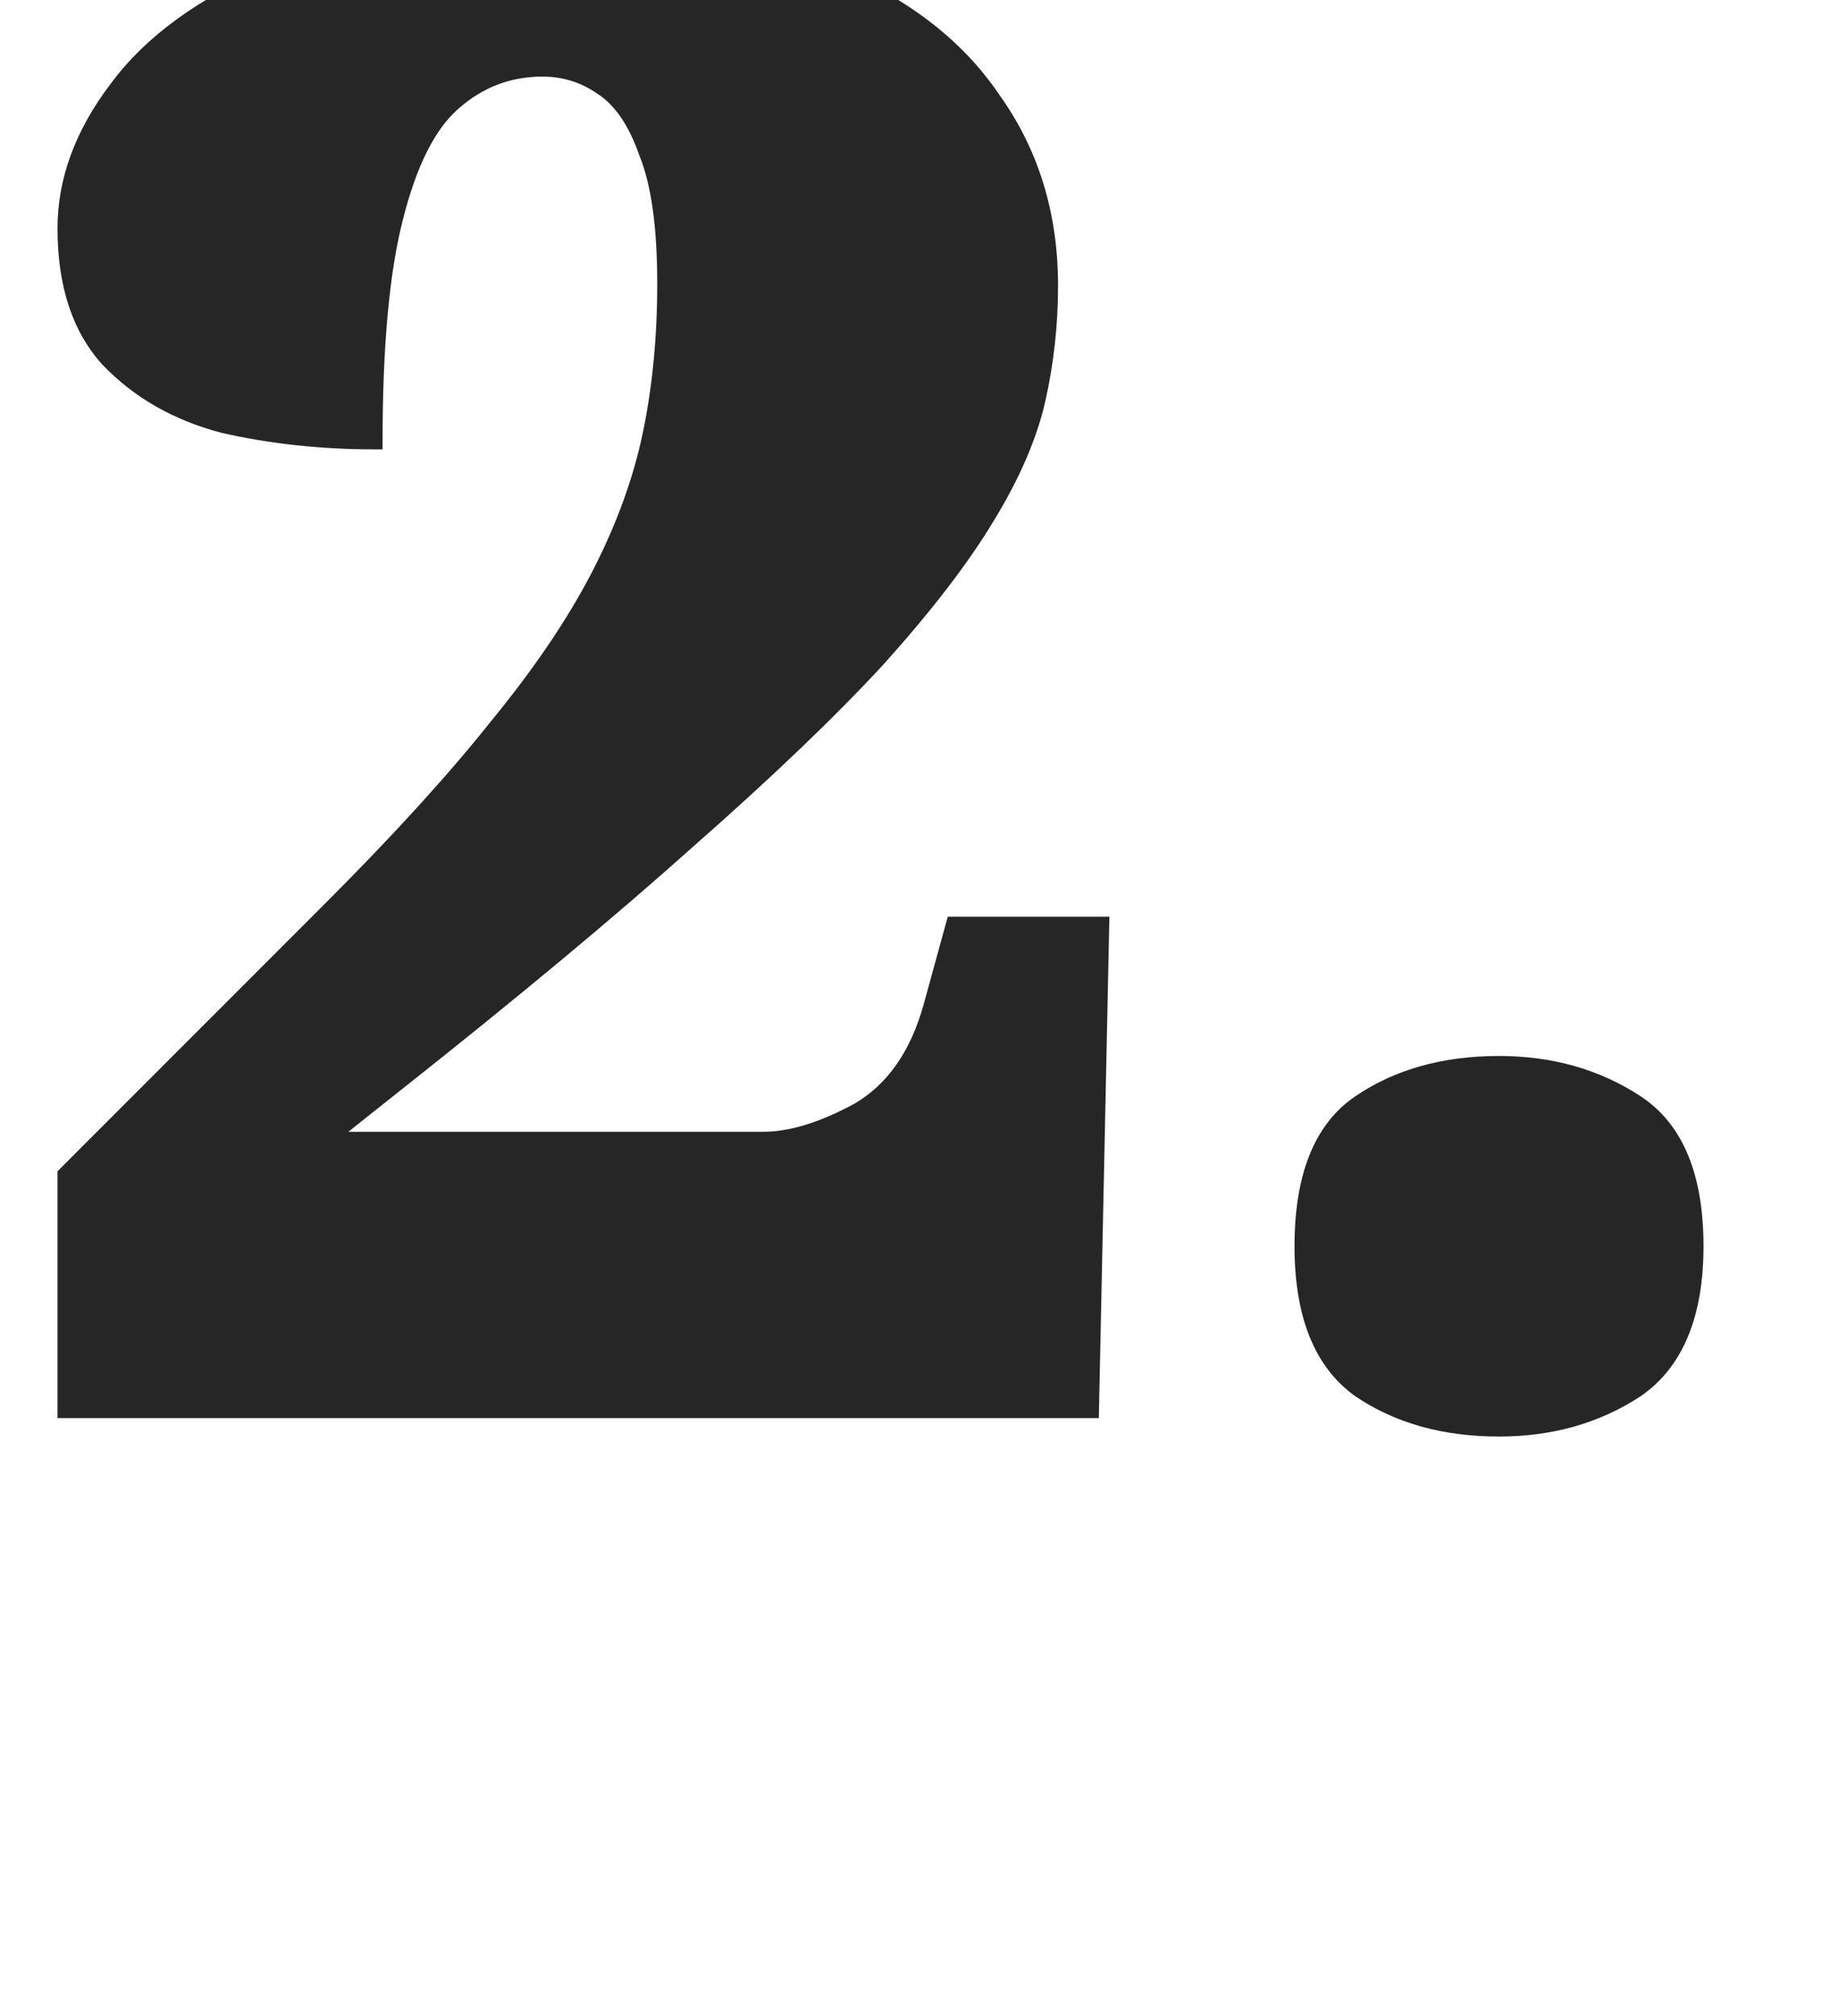
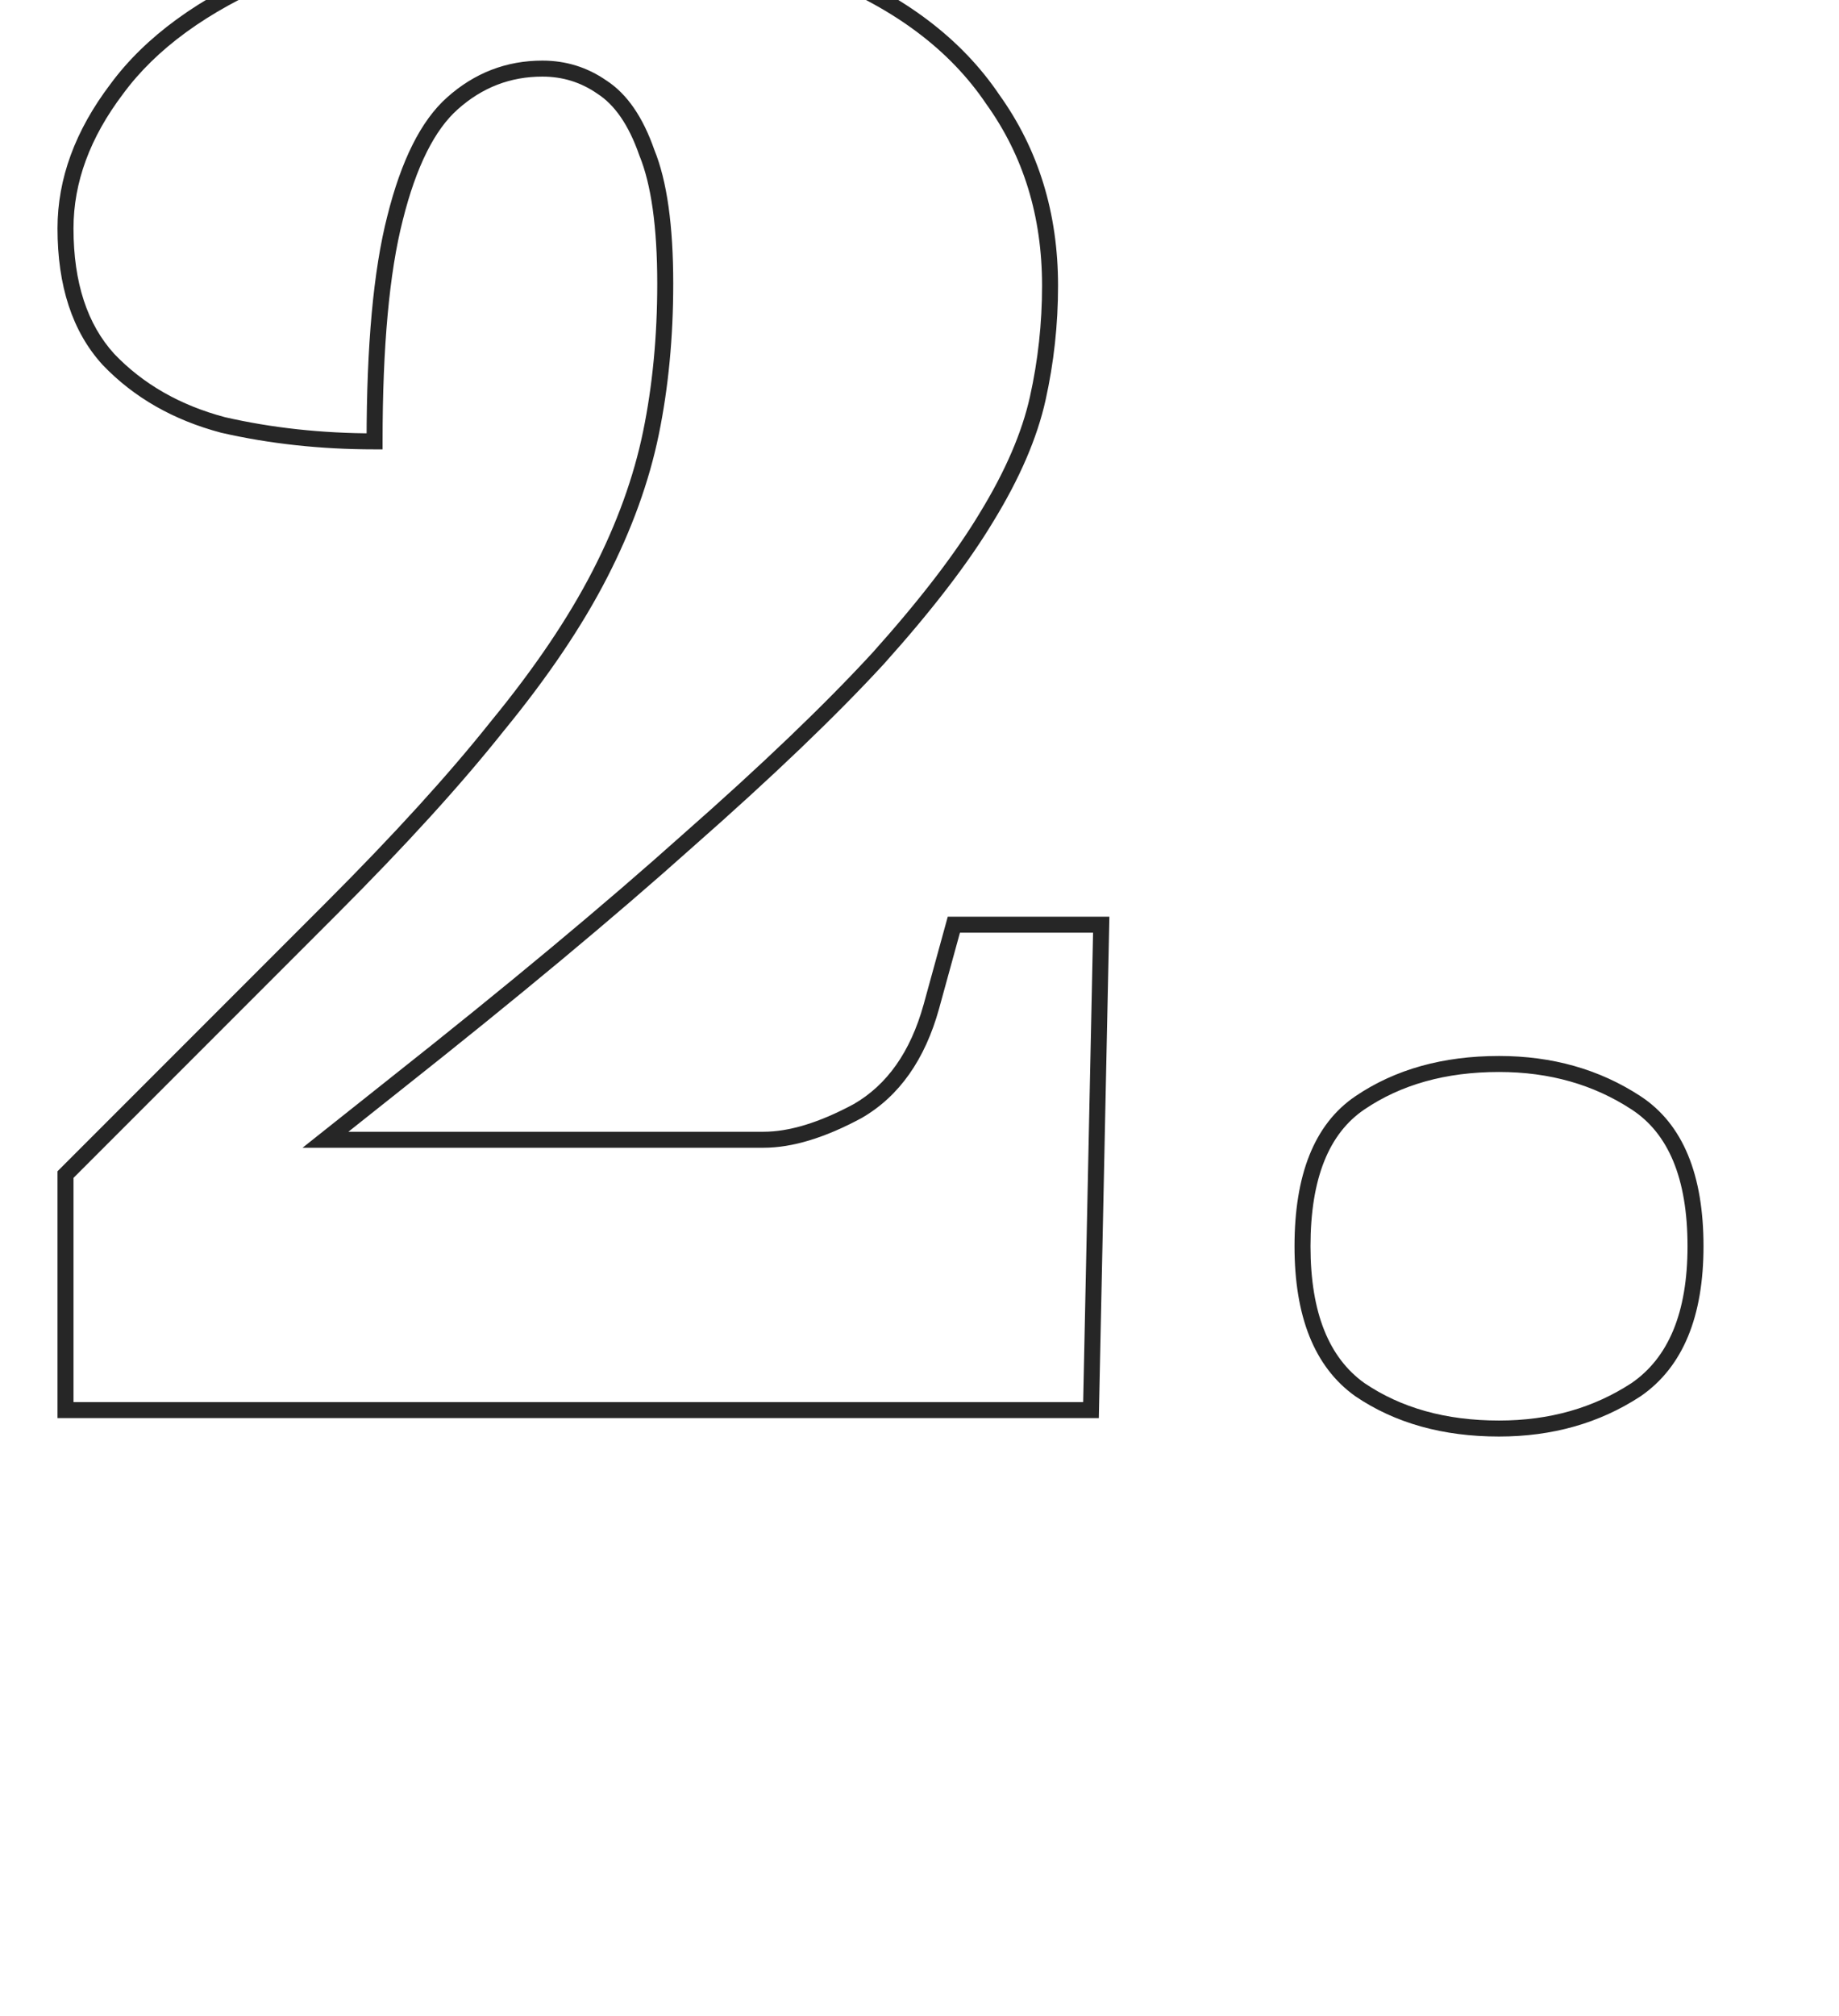
<svg xmlns="http://www.w3.org/2000/svg" width="230" height="252" viewBox="0 0 230 252" fill="none">
-   <path d="M8.192 176.255V146.815L41.472 113.535C50.005 105.002 56.917 97.407 62.208 90.751C67.669 84.095 71.936 77.78 75.008 71.807C78.08 65.834 80.213 59.946 81.408 54.143C82.603 48.34 83.2 42.111 83.2 35.455C83.2 28.287 82.432 22.826 80.896 19.071C79.531 15.146 77.653 12.415 75.264 10.879C73.045 9.343 70.571 8.575 67.84 8.575C63.573 8.575 59.819 10.025 56.576 12.927C53.504 15.658 51.115 20.436 49.408 27.263C47.701 33.919 46.848 43.22 46.848 55.167C40.192 55.167 33.877 54.484 27.904 53.119C22.101 51.583 17.323 48.852 13.568 44.927C9.984 41.002 8.192 35.54 8.192 28.543C8.192 22.57 10.325 16.767 14.592 11.135C18.859 5.332 25.429 0.554 34.304 -3.201C43.179 -7.126 54.357 -9.089 67.84 -9.089C82.005 -9.089 93.781 -7.212 103.168 -3.457C112.555 0.298 119.552 5.588 124.16 12.415C128.939 19.071 131.328 26.836 131.328 35.711C131.328 40.489 130.816 45.183 129.792 49.791C128.768 54.399 126.635 59.348 123.392 64.639C120.32 69.759 115.797 75.647 109.824 82.303C103.851 88.788 95.915 96.383 86.016 105.087C76.288 113.791 64.085 123.946 49.408 135.551L40.704 142.463H95.488C98.901 142.463 102.827 141.268 107.264 138.879C111.701 136.319 114.773 131.967 116.48 125.823L119.296 115.583H137.728L136.448 176.255H8.192ZM187.478 178.559C180.651 178.559 174.849 176.938 170.07 173.695C165.291 170.282 162.902 164.308 162.902 155.775C162.902 147.071 165.291 141.098 170.07 137.855C174.849 134.612 180.651 132.991 187.478 132.991C193.963 132.991 199.681 134.612 204.63 137.855C209.579 141.098 212.054 147.071 212.054 155.775C212.054 164.308 209.579 170.282 204.63 173.695C199.681 176.938 193.963 178.559 187.478 178.559Z" fill="#262626" />
  <path d="M8.192 176.255H7.192V177.255H8.192V176.255ZM8.192 146.815L7.485 146.108L7.192 146.401V146.815H8.192ZM41.472 113.535L40.765 112.828L41.472 113.535ZM62.208 90.751L61.435 90.117L61.43 90.123L61.425 90.129L62.208 90.751ZM80.896 19.071L79.951 19.399L79.96 19.425L79.971 19.45L80.896 19.071ZM75.264 10.879L74.695 11.701L74.709 11.711L74.723 11.72L75.264 10.879ZM56.576 12.927L57.24 13.674L57.243 13.672L56.576 12.927ZM49.408 27.263L50.377 27.511L50.378 27.505L49.408 27.263ZM46.848 55.167V56.167H47.848V55.167H46.848ZM27.904 53.119L27.648 54.086L27.665 54.09L27.681 54.094L27.904 53.119ZM13.568 44.927L12.829 45.601L12.837 45.61L12.845 45.618L13.568 44.927ZM14.592 11.135L15.389 11.739L15.393 11.733L15.398 11.727L14.592 11.135ZM34.304 -3.201L34.694 -2.28L34.701 -2.283L34.709 -2.287L34.304 -3.201ZM124.16 12.415L123.331 12.974L123.339 12.986L123.348 12.998L124.16 12.415ZM123.392 64.639L122.539 64.116L122.535 64.124L123.392 64.639ZM109.824 82.303L110.56 82.98L110.568 82.971L109.824 82.303ZM86.016 105.087L85.356 104.336L85.349 104.342L86.016 105.087ZM49.408 135.551L48.788 134.766L48.786 134.768L49.408 135.551ZM40.704 142.463L40.082 141.68L37.837 143.463H40.704V142.463ZM107.264 138.879L107.738 139.759L107.751 139.752L107.764 139.745L107.264 138.879ZM116.48 125.823L117.444 126.091L117.444 126.088L116.48 125.823ZM119.296 115.583V114.583H118.534L118.332 115.318L119.296 115.583ZM137.728 115.583L138.728 115.604L138.749 114.583H137.728V115.583ZM136.448 176.255V177.255H137.427L137.448 176.276L136.448 176.255ZM9.192 176.255V146.815H7.192V176.255H9.192ZM8.899 147.522L42.179 114.242L40.765 112.828L7.485 146.108L8.899 147.522ZM42.179 114.242C50.729 105.692 57.669 98.068 62.991 91.373L61.425 90.129C56.166 96.746 49.282 104.311 40.765 112.828L42.179 114.242ZM62.981 91.385C68.475 84.689 72.785 78.315 75.897 72.264L74.119 71.35C71.087 77.245 66.863 83.501 61.435 90.117L62.981 91.385ZM75.897 72.264C79.005 66.221 81.172 60.247 82.388 54.344L80.429 53.941C79.254 59.644 77.155 65.446 74.119 71.35L75.897 72.264ZM82.388 54.344C83.597 48.468 84.2 42.17 84.2 35.455H82.2C82.2 42.051 81.608 48.212 80.429 53.941L82.388 54.344ZM84.2 35.455C84.2 28.241 83.431 22.626 81.822 18.692L79.971 19.45C81.433 23.025 82.2 28.332 82.2 35.455H84.2ZM81.841 18.742C80.434 14.7 78.452 11.739 75.805 10.038L74.723 11.72C76.855 13.09 78.627 15.591 79.951 19.399L81.841 18.742ZM75.833 10.057C73.445 8.403 70.772 7.575 67.84 7.575V9.575C70.37 9.575 72.645 10.282 74.695 11.701L75.833 10.057ZM67.84 7.575C63.322 7.575 59.331 9.12 55.909 12.182L57.243 13.672C60.306 10.931 63.825 9.575 67.84 9.575V7.575ZM55.912 12.18C52.616 15.109 50.162 20.122 48.438 27.02L50.378 27.505C52.067 20.75 54.392 16.206 57.24 13.674L55.912 12.18ZM48.439 27.015C46.702 33.79 45.848 43.188 45.848 55.167H47.848C47.848 43.252 48.701 34.048 50.377 27.511L48.439 27.015ZM46.848 54.167C40.261 54.167 34.021 53.491 28.127 52.144L27.681 54.094C33.734 55.477 40.123 56.167 46.848 56.167V54.167ZM28.16 52.152C22.516 50.658 17.905 48.014 14.291 44.236L12.845 45.618C16.74 49.69 21.687 52.508 27.648 54.086L28.16 52.152ZM14.306 44.253C10.938 40.564 9.192 35.371 9.192 28.543H7.192C7.192 35.709 9.03 41.44 12.829 45.601L14.306 44.253ZM9.192 28.543C9.192 22.826 11.229 17.23 15.389 11.739L13.795 10.531C9.421 16.304 7.192 22.314 7.192 28.543H9.192ZM15.398 11.727C19.528 6.111 25.93 1.427 34.694 -2.28L33.914 -4.122C24.928 -0.32 18.19 4.554 13.786 10.543L15.398 11.727ZM34.709 -2.287C43.416 -6.138 54.446 -8.089 67.84 -8.089V-10.089C54.269 -10.089 42.941 -8.115 33.9 -4.116L34.709 -2.287ZM67.84 -8.089C81.925 -8.089 93.565 -6.221 102.797 -2.529L103.539 -4.386C93.998 -8.202 82.085 -10.089 67.84 -10.089V-8.089ZM102.797 -2.529C112.04 1.169 118.858 6.348 123.331 12.974L124.989 11.855C120.246 4.828 113.069 -0.574 103.539 -4.386L102.797 -2.529ZM123.348 12.998C127.994 19.47 130.328 27.027 130.328 35.711H132.328C132.328 26.645 129.883 18.672 124.972 11.832L123.348 12.998ZM130.328 35.711C130.328 40.417 129.824 45.038 128.816 49.574L130.768 50.008C131.808 45.328 132.328 40.562 132.328 35.711H130.328ZM128.816 49.574C127.822 54.046 125.741 58.892 122.539 64.116L124.245 65.161C127.528 59.804 129.714 54.752 130.768 50.008L128.816 49.574ZM122.535 64.124C119.507 69.17 115.029 75.005 109.08 81.635L110.568 82.971C116.565 76.288 121.133 70.348 124.249 65.153L122.535 64.124ZM109.088 81.625C103.147 88.076 95.24 95.645 85.356 104.336L86.676 105.838C96.59 97.121 104.554 89.501 110.56 82.98L109.088 81.625ZM85.349 104.342C75.641 113.028 63.455 123.169 48.788 134.766L50.028 136.335C64.715 124.722 76.935 114.554 86.683 105.832L85.349 104.342ZM48.786 134.768L40.082 141.68L41.326 143.246L50.03 136.334L48.786 134.768ZM40.704 143.463H95.488V141.463H40.704V143.463ZM95.488 143.463C99.127 143.463 103.219 142.193 107.738 139.759L106.79 137.998C102.434 140.344 98.676 141.463 95.488 141.463V143.463ZM107.764 139.745C112.481 137.024 115.685 132.422 117.444 126.091L115.516 125.555C113.862 131.512 110.922 135.614 106.764 138.013L107.764 139.745ZM117.444 126.088L120.26 115.848L118.332 115.318L115.516 125.558L117.444 126.088ZM119.296 116.583H137.728V114.583H119.296V116.583ZM136.728 115.562L135.448 176.234L137.448 176.276L138.728 115.604L136.728 115.562ZM136.448 175.255H8.192V177.255H136.448V175.255ZM170.07 173.695L169.489 174.509L169.499 174.516L169.508 174.522L170.07 173.695ZM170.07 137.855L170.632 138.682L170.07 137.855ZM204.63 137.855L204.082 138.691L204.63 137.855ZM204.63 173.695L205.178 174.531L205.188 174.525L205.198 174.518L204.63 173.695ZM187.478 177.559C180.814 177.559 175.216 175.978 170.632 172.867L169.508 174.522C174.481 177.897 180.488 179.559 187.478 179.559V177.559ZM170.651 172.881C166.24 169.73 163.902 164.14 163.902 155.775H161.902C161.902 164.476 164.342 170.833 169.489 174.509L170.651 172.881ZM163.902 155.775C163.902 147.225 166.247 141.658 170.632 138.682L169.508 137.027C164.336 140.537 161.902 146.916 161.902 155.775H163.902ZM170.632 138.682C175.216 135.571 180.814 133.991 187.478 133.991V131.991C180.488 131.991 174.481 133.653 169.508 137.027L170.632 138.682ZM187.478 133.991C193.788 133.991 199.311 135.566 204.082 138.691L205.178 137.018C200.05 133.659 194.139 131.991 187.478 131.991V133.991ZM204.082 138.691C208.632 141.672 211.054 147.238 211.054 155.775H213.054C213.054 146.904 210.527 140.523 205.178 137.018L204.082 138.691ZM211.054 155.775C211.054 164.128 208.638 169.716 204.062 172.872L205.198 174.518C210.52 170.847 213.054 164.489 213.054 155.775H211.054ZM204.082 172.858C199.311 175.984 193.788 177.559 187.478 177.559V179.559C194.139 179.559 200.05 177.891 205.178 174.531L204.082 172.858Z" fill="#262626" />
</svg>